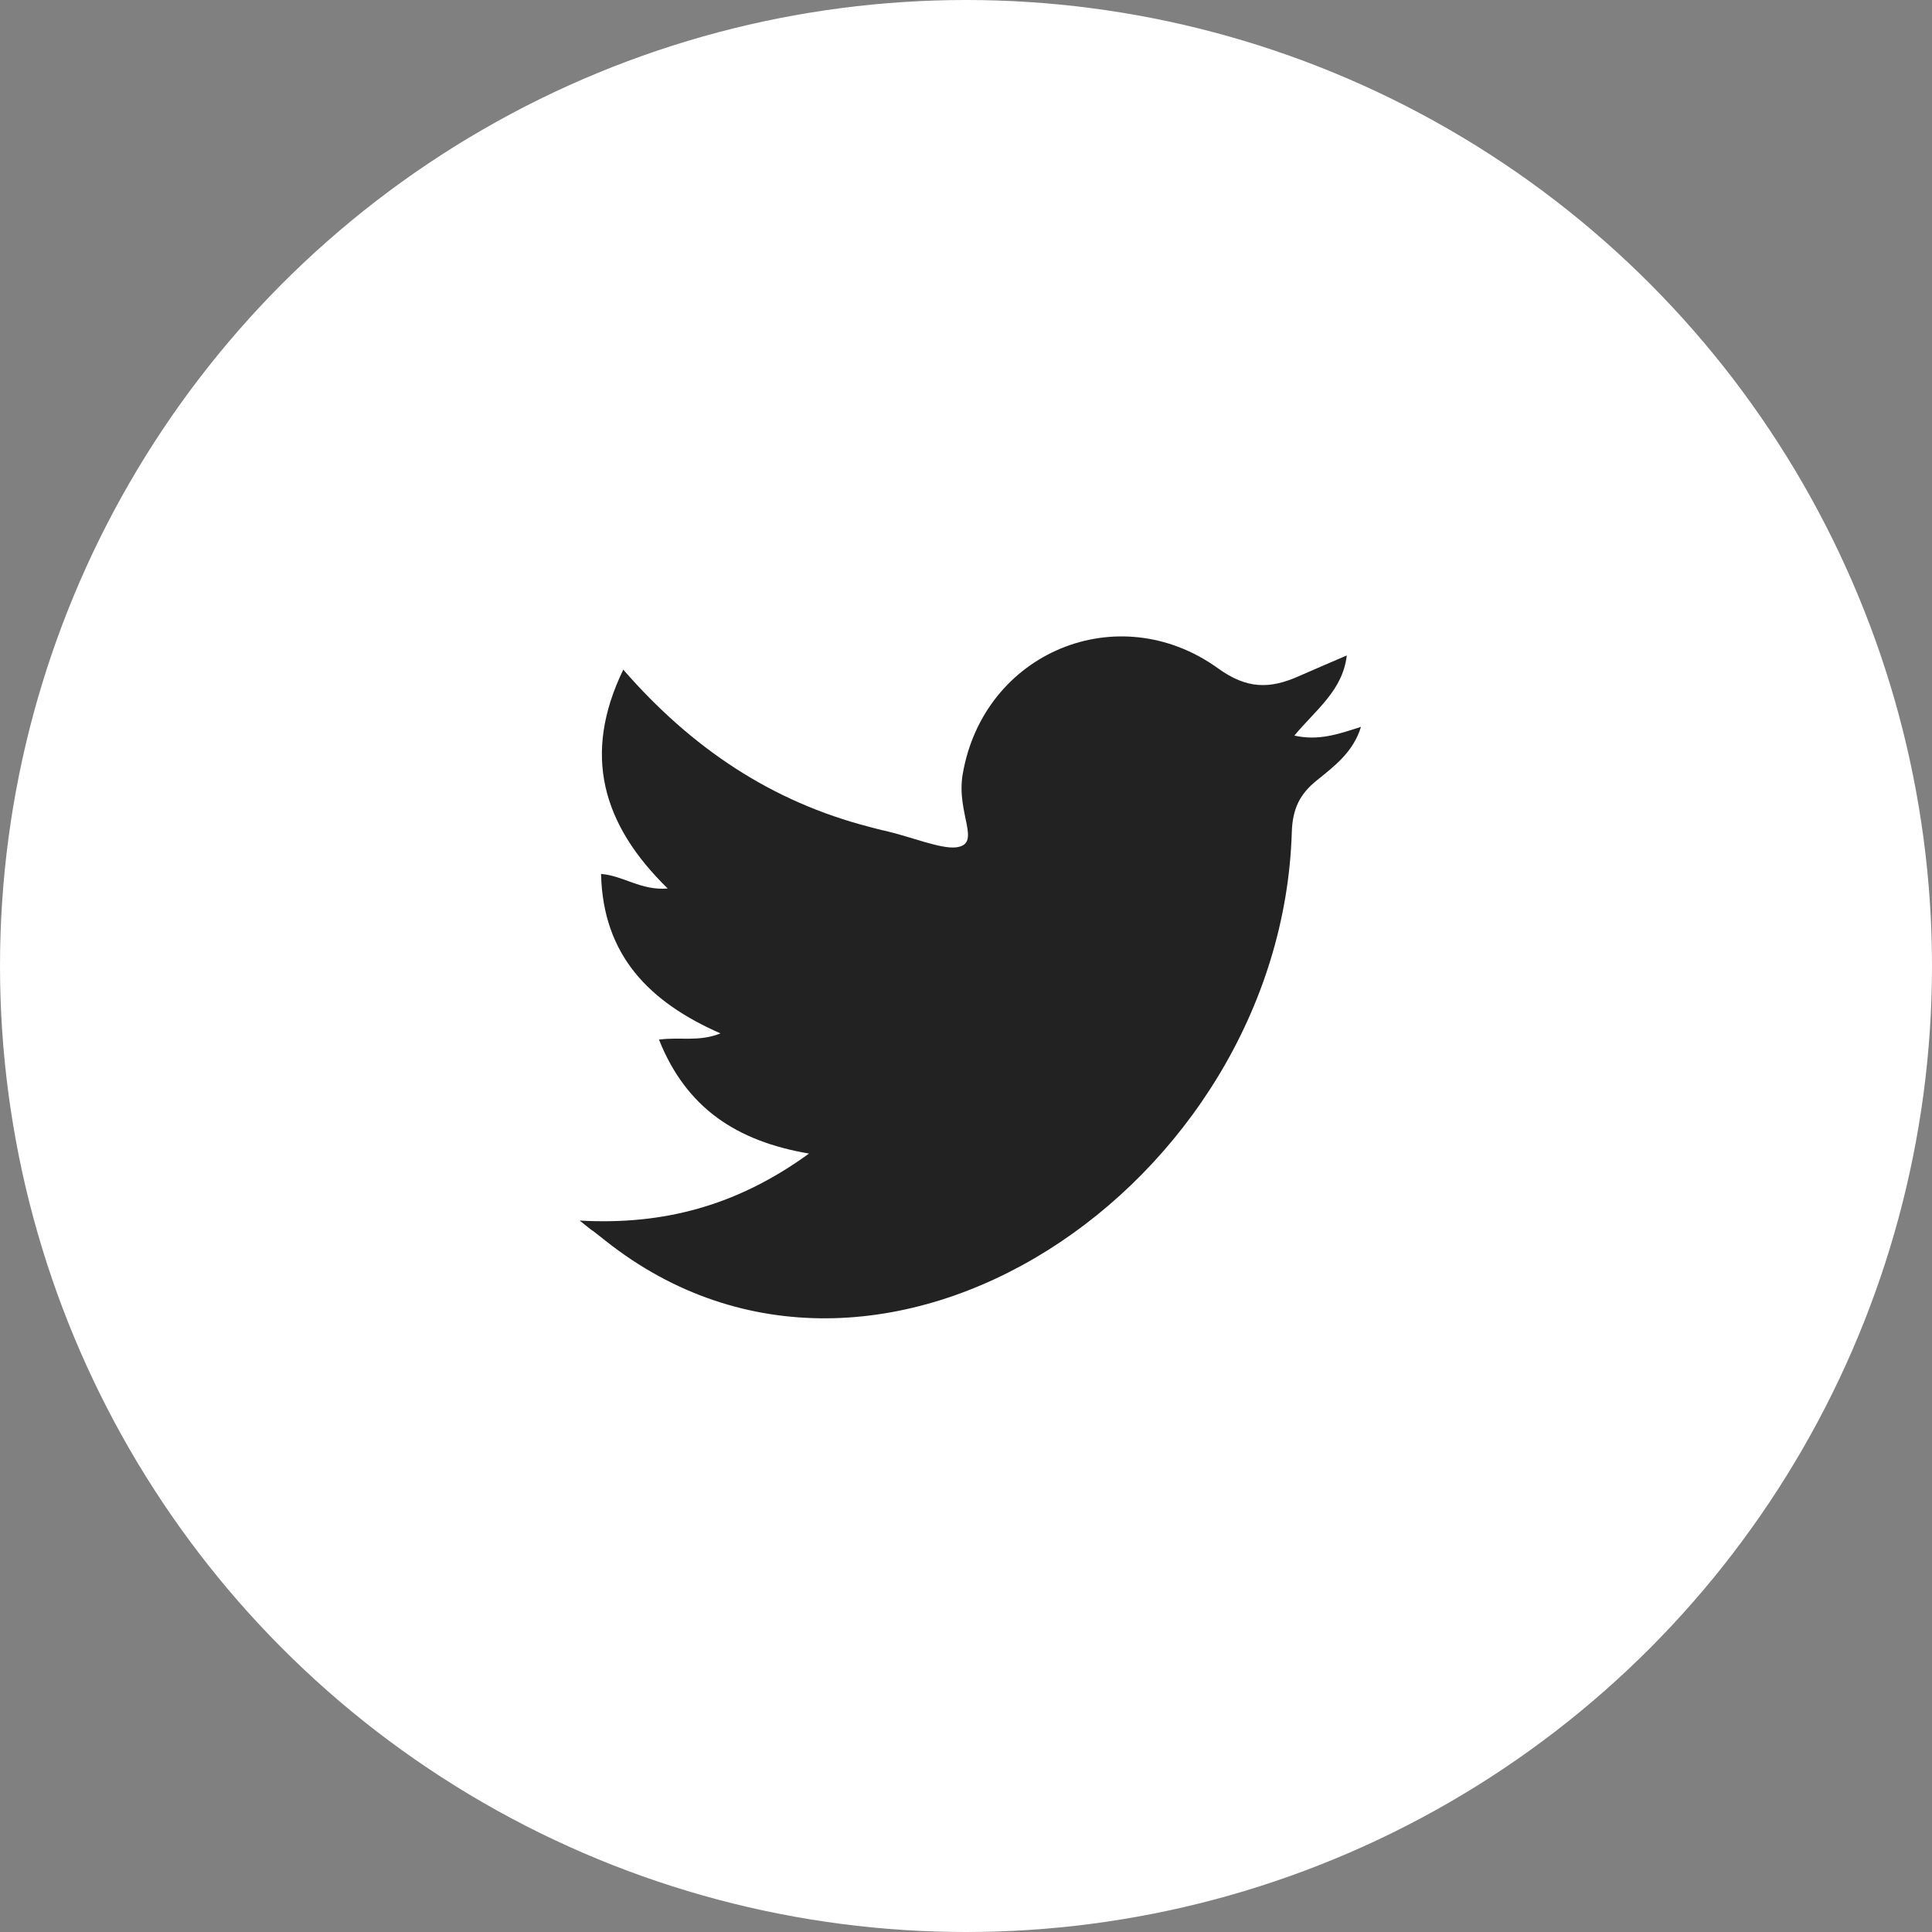
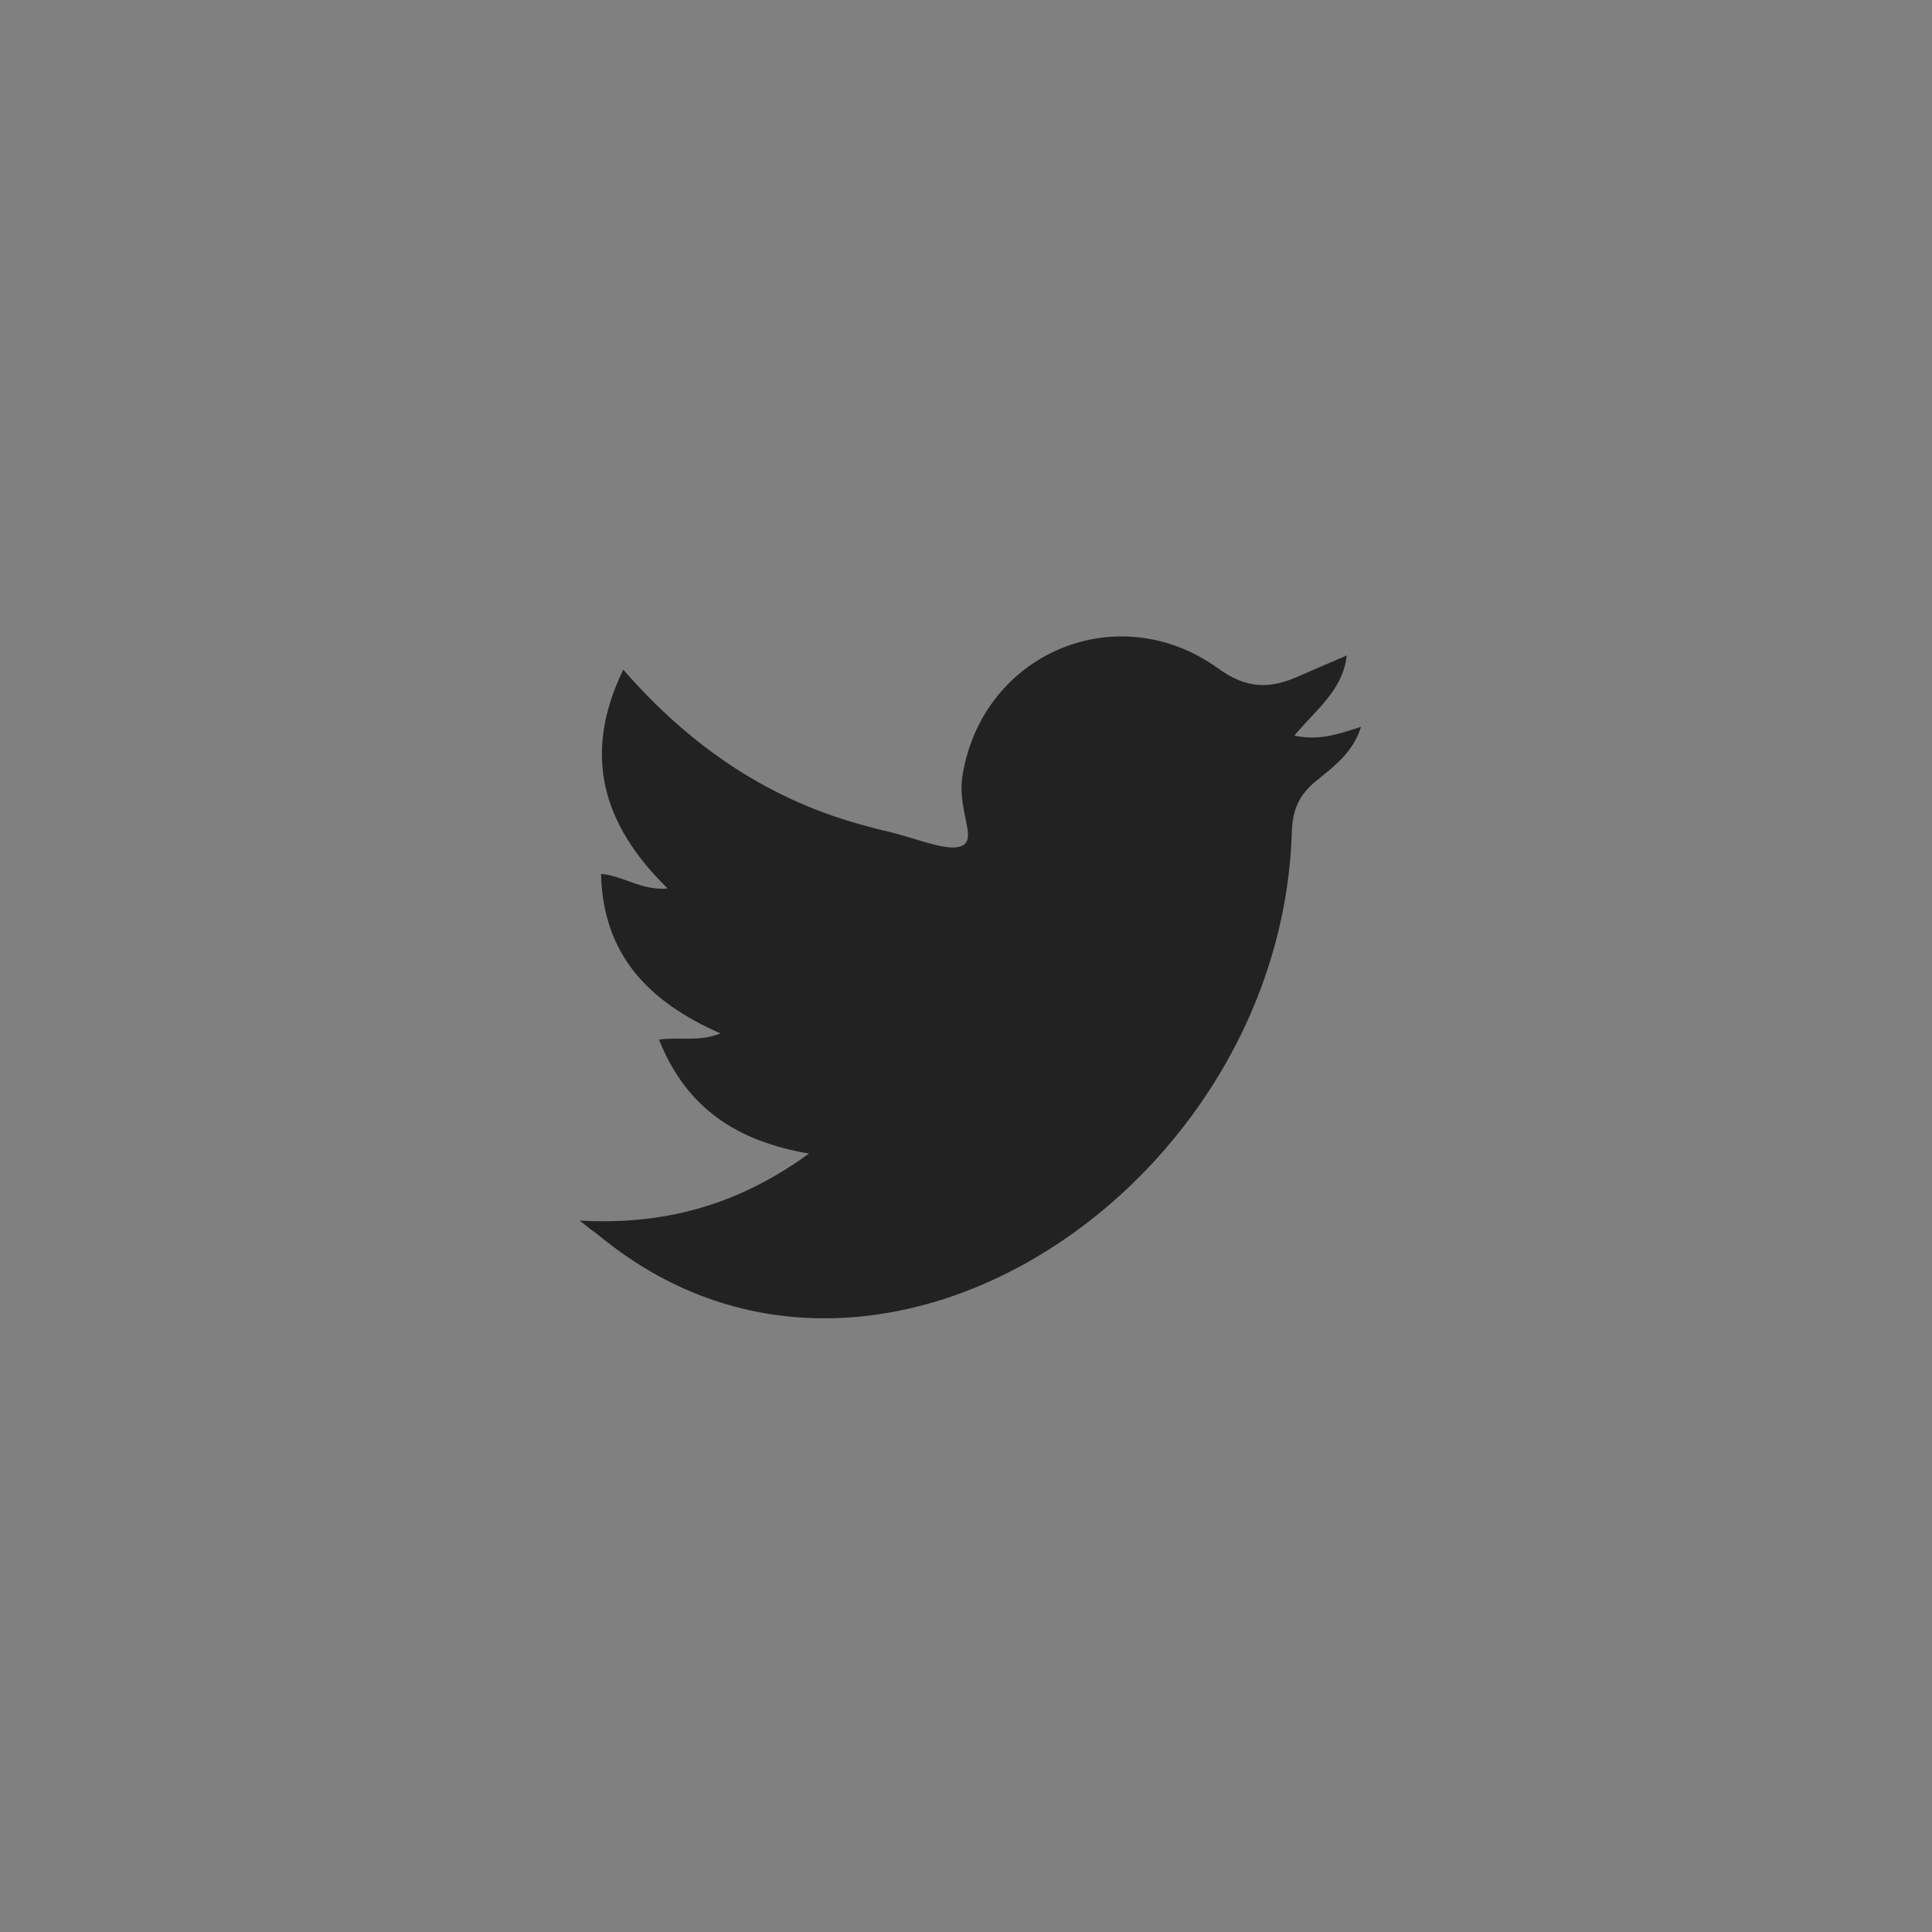
<svg xmlns="http://www.w3.org/2000/svg" viewBox="0 0 46 46" fill="none" aria-label="Twitter logo">
  <rect x="0" y="0" width="46" height="46" fill="#808080" stroke="none" />
-   <circle cx="23" cy="23" r="23" fill="white" />
  <path d="M13.8 29.061C15.802 29.174 17.554 28.706 19.262 27.466C17.536 27.171 16.34 26.382 15.69 24.753C16.192 24.683 16.635 24.813 17.155 24.605C15.456 23.86 14.355 22.741 14.311 20.808C14.849 20.851 15.256 21.207 15.898 21.155C14.337 19.629 13.861 17.965 14.84 15.944C16.47 17.817 18.377 19.091 20.709 19.69C20.839 19.724 20.961 19.759 21.091 19.785C21.689 19.924 22.4 20.218 22.764 20.175C23.388 20.097 22.764 19.378 22.92 18.441C23.414 15.528 26.622 14.202 28.997 15.91C29.691 16.413 30.237 16.404 30.922 16.101C31.277 15.944 31.641 15.789 32.066 15.606C31.971 16.439 31.329 16.898 30.818 17.514C31.398 17.644 31.867 17.479 32.404 17.306C32.222 17.904 31.771 18.242 31.364 18.571C30.939 18.909 30.774 19.265 30.757 19.82C30.497 28.22 20.952 34.714 14.424 29.547C13.791 29.044 14.407 29.547 13.8 29.061Z" fill="#222222" />
</svg>